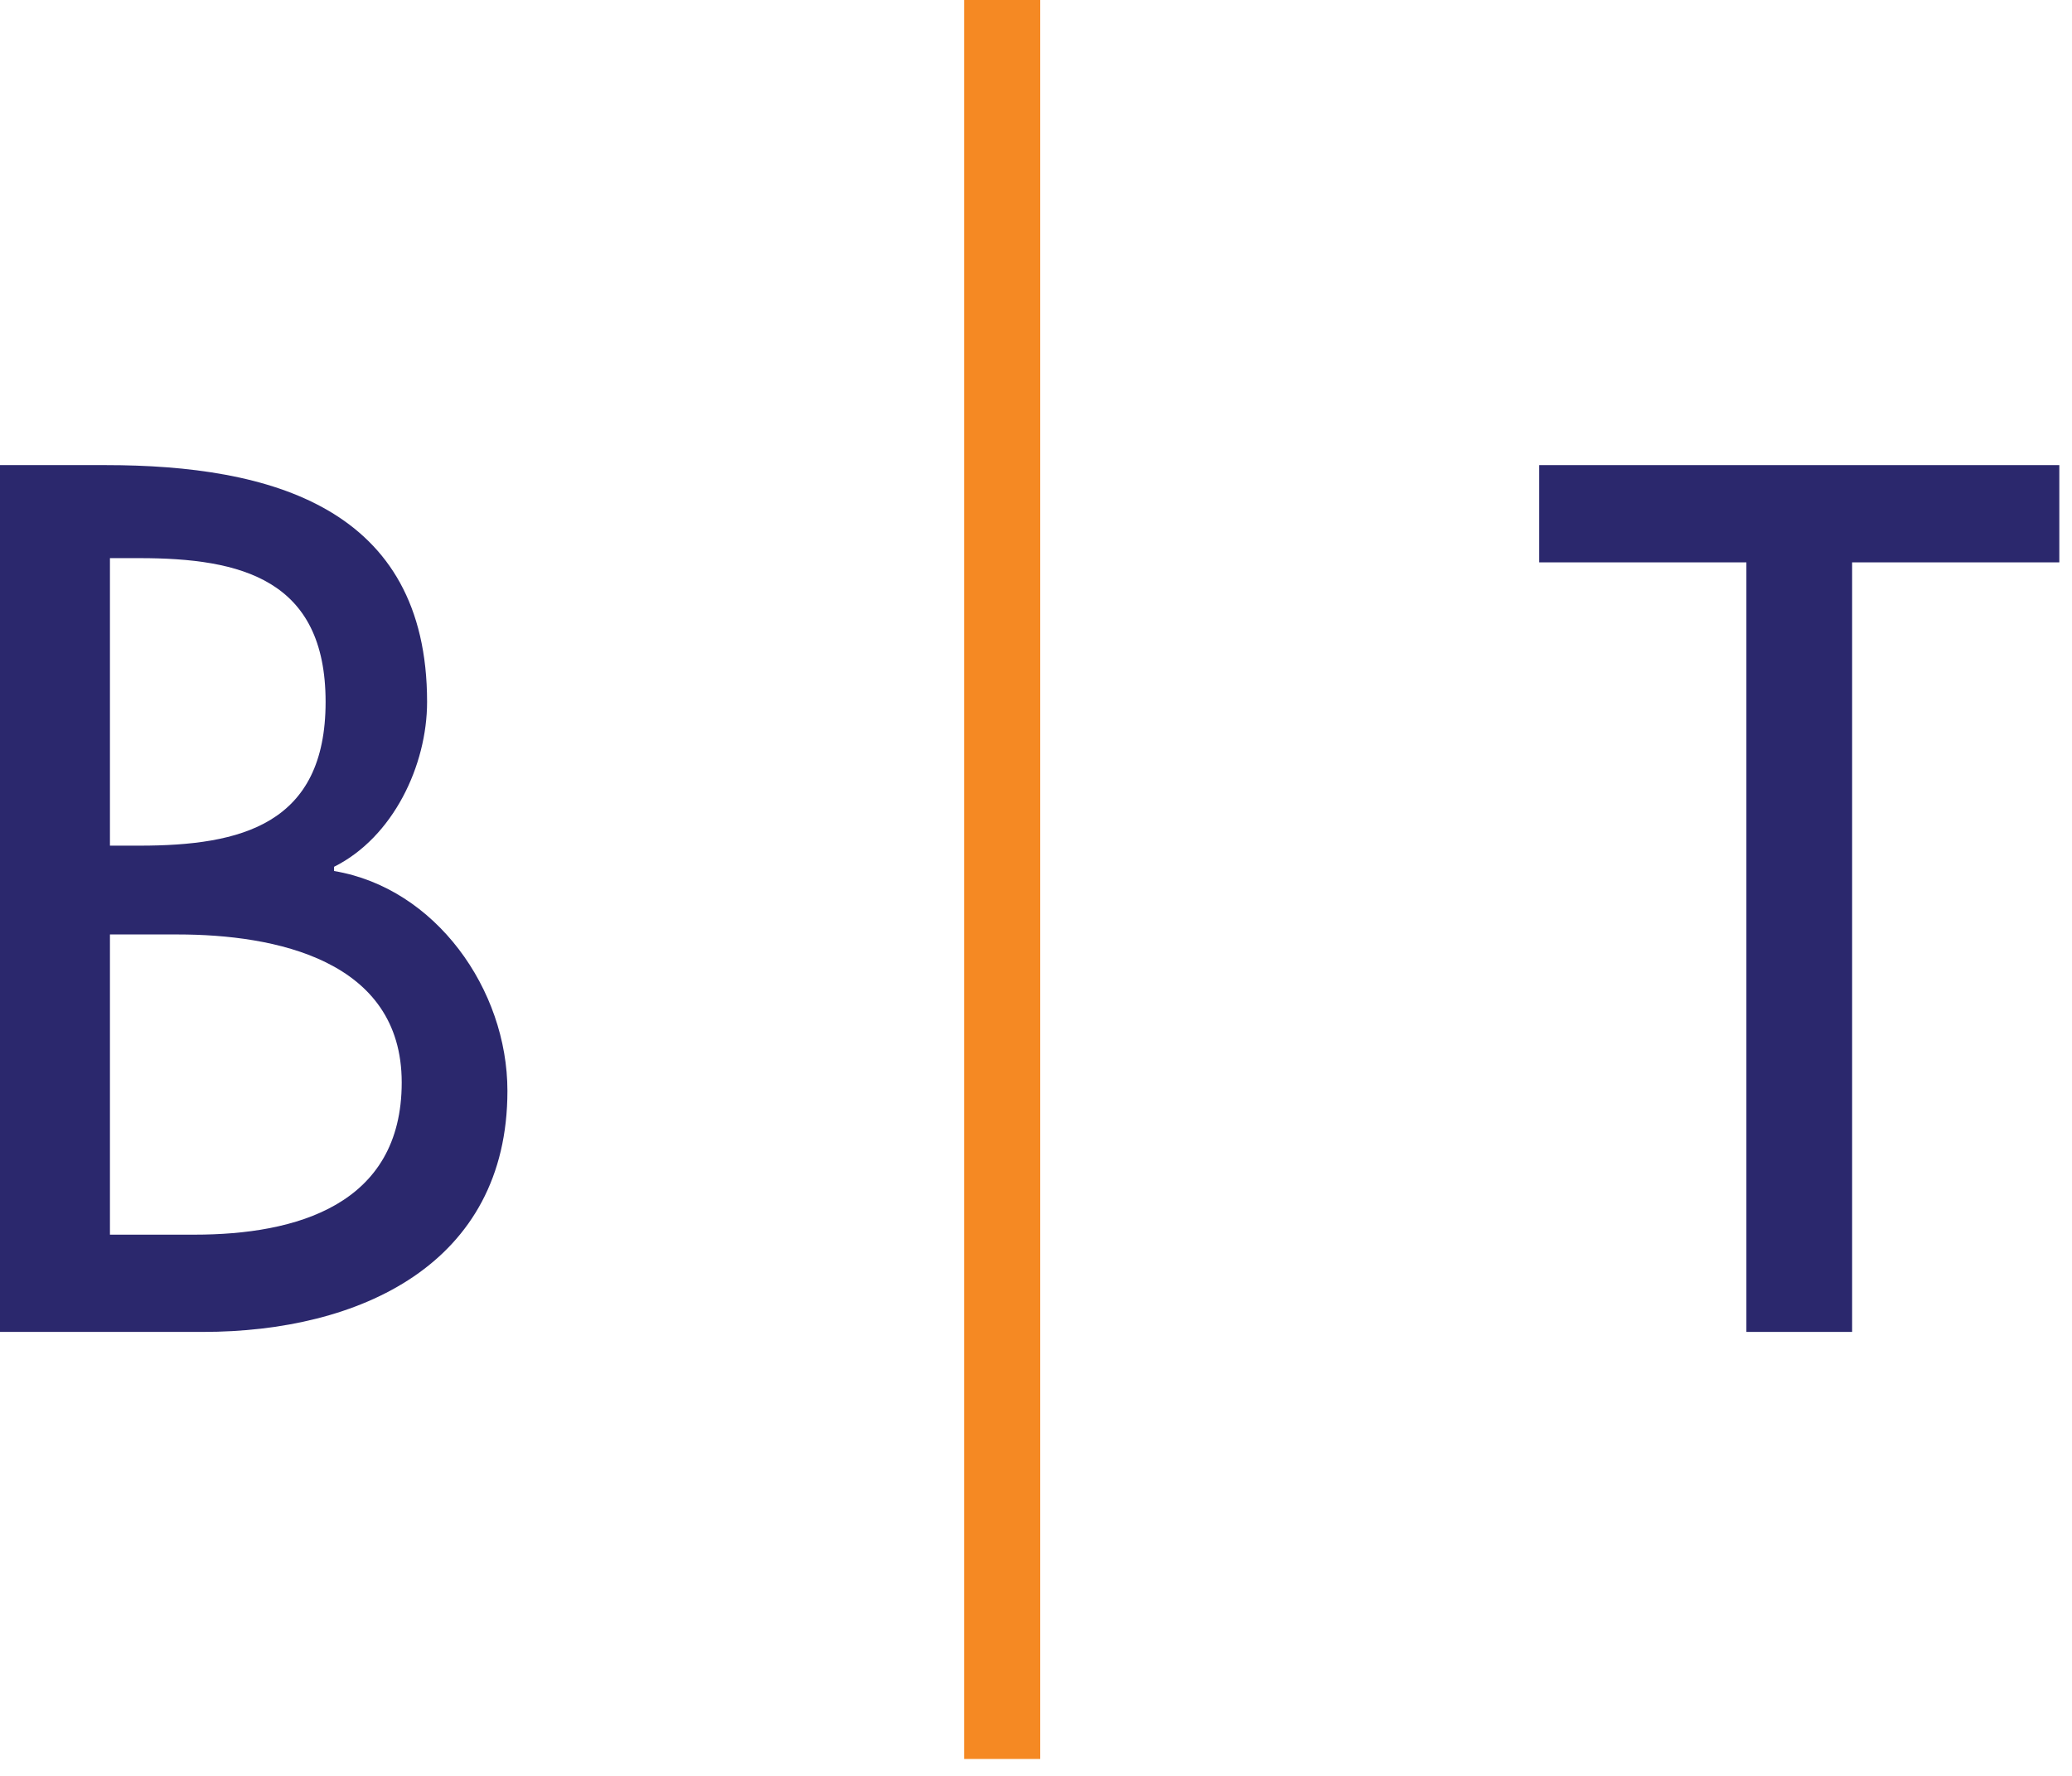
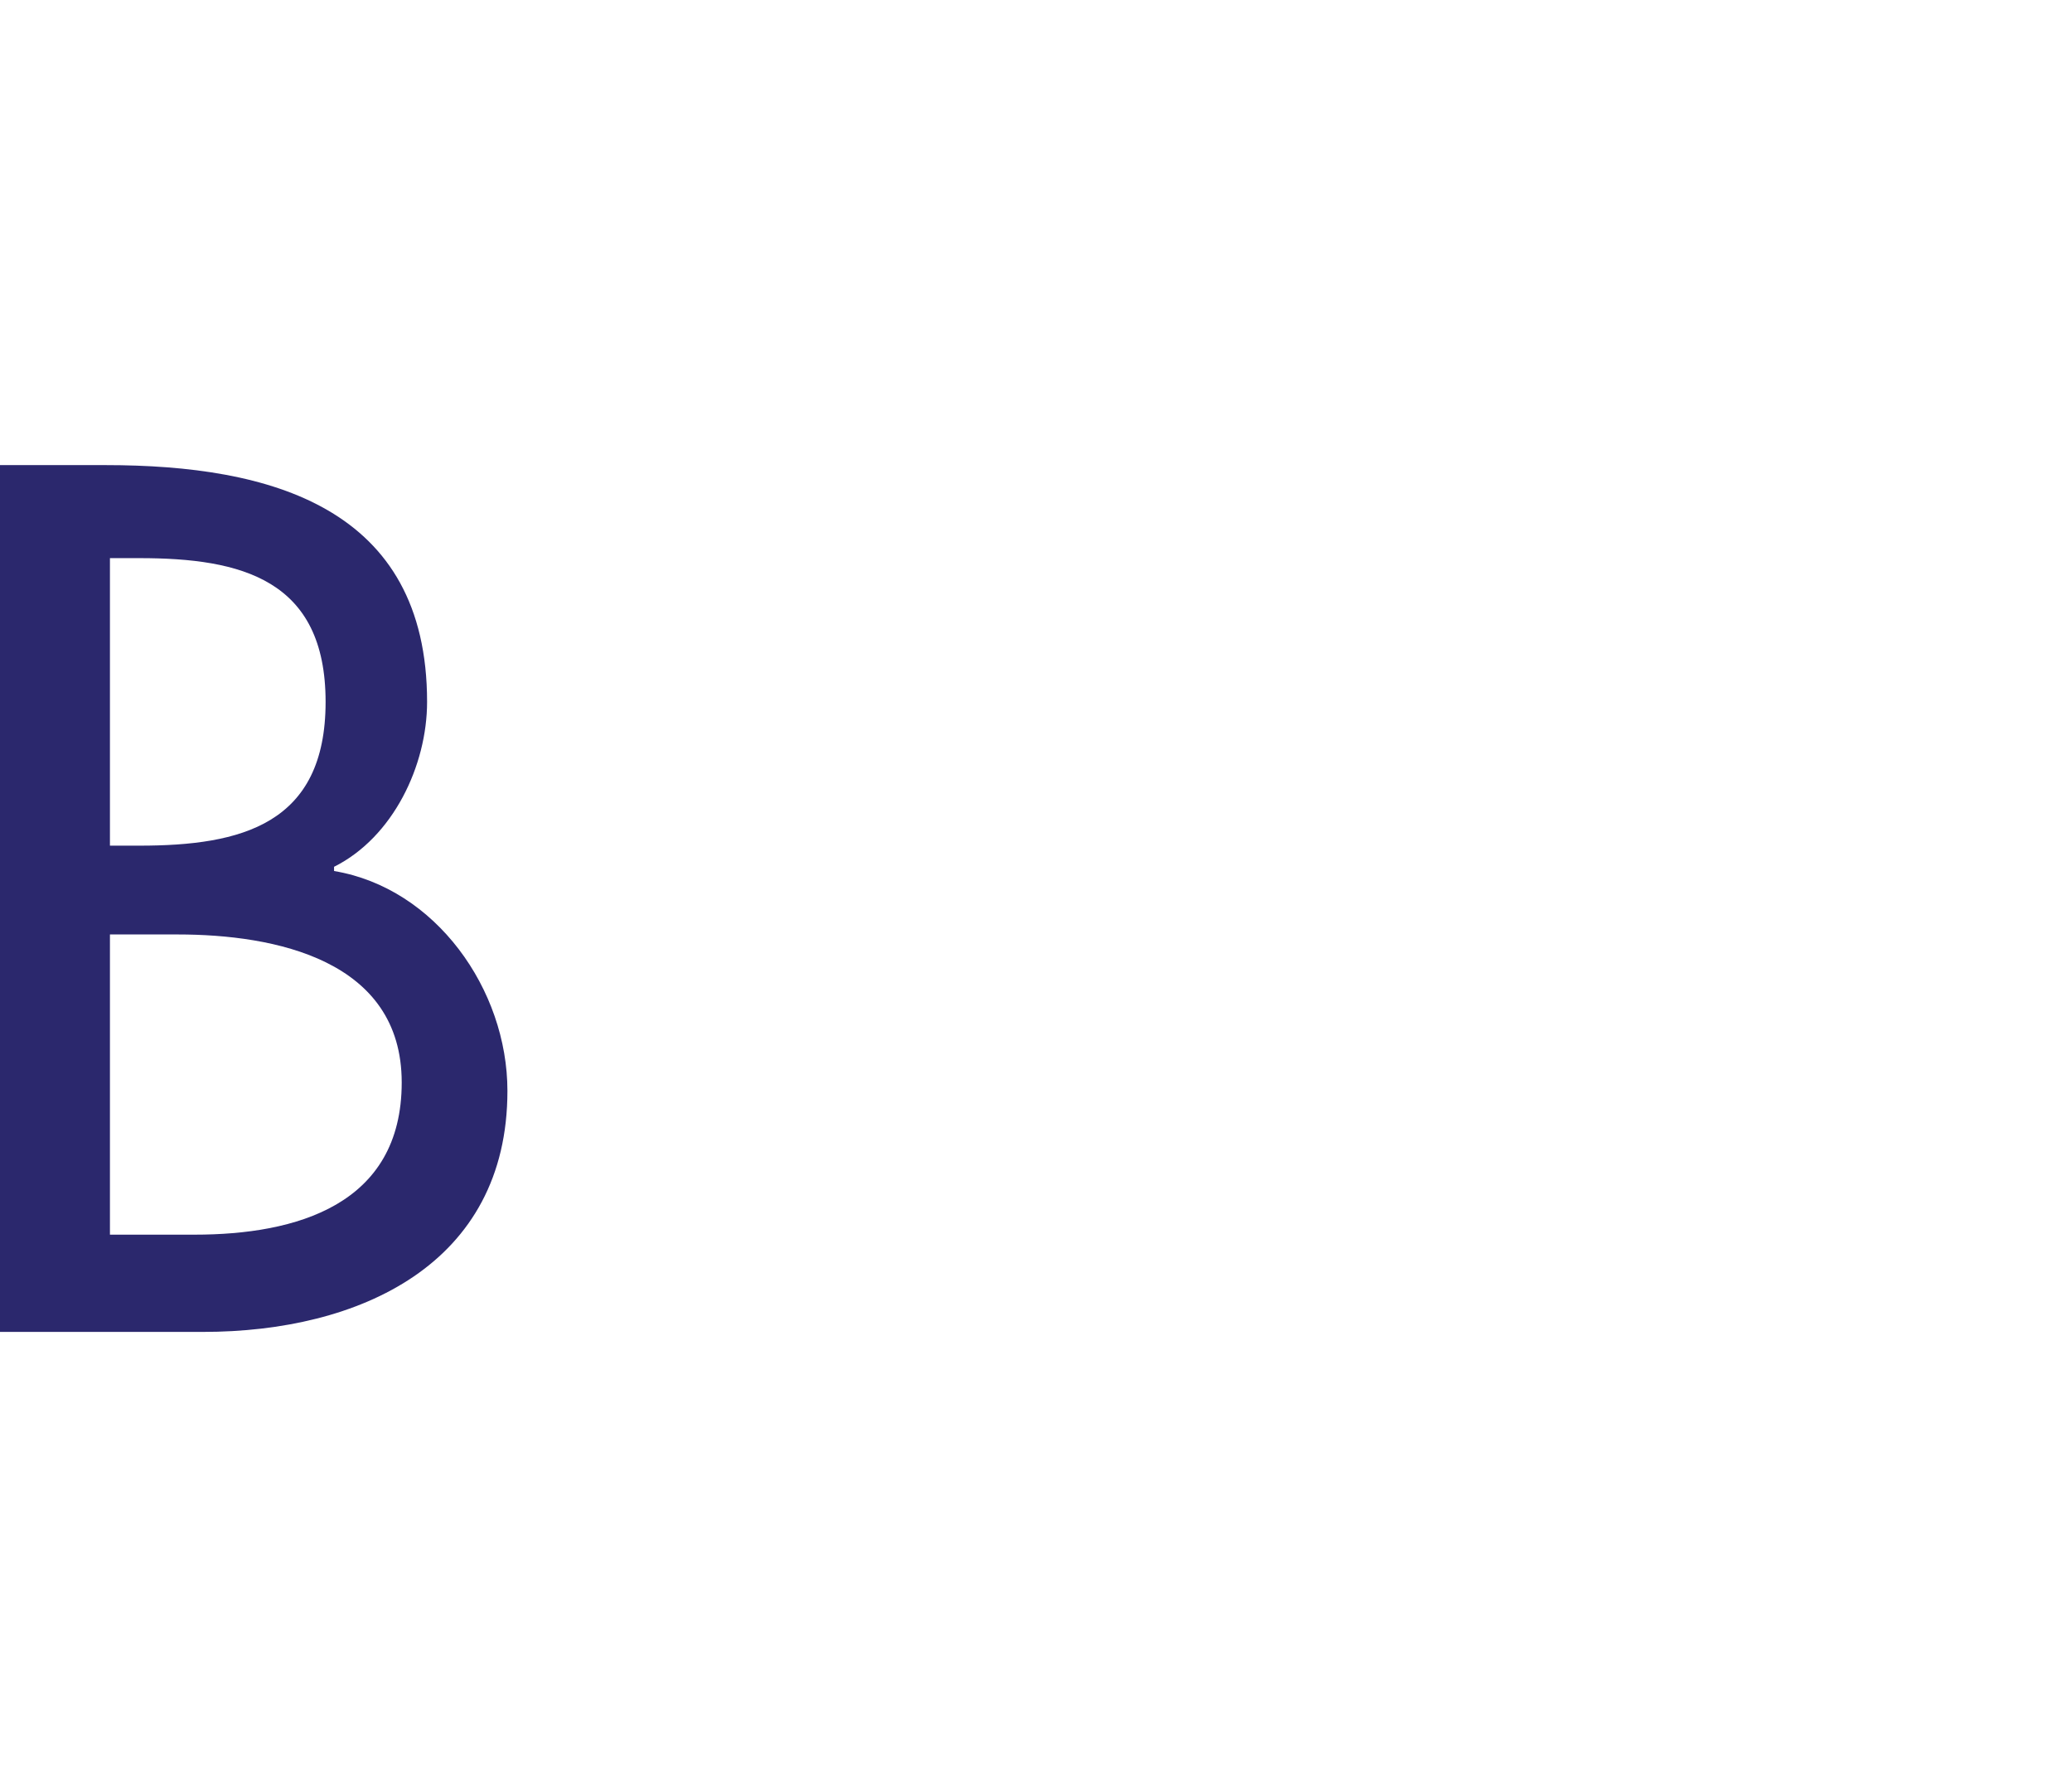
<svg xmlns="http://www.w3.org/2000/svg" version="1.1" id="Layer_1" x="0px" y="0px" viewBox="0 0 49 42" enable-background="new 0 0 49 42" xml:space="preserve">
  <path fill-rule="evenodd" clip-rule="evenodd" fill="#2B286D" d="M2.6,29.2h2c2.4,0,4.9-0.7,4.9-3.6c0-2.9-3-3.5-5.3-3.5H2.6V29.2z   M2.6,20h0.7c2.4,0,4.4-0.5,4.4-3.4c0-2.9-2-3.4-4.4-3.4H2.6V20z M0,11h2.5c3.9,0,7.6,1,7.6,5.6c0,1.5-0.8,3.2-2.2,3.9v0.1  c2.4,0.4,4.1,2.8,4.1,5.2c0,4.1-3.5,5.7-7.2,5.7H0V11z" />
-   <polygon fill-rule="evenodd" clip-rule="evenodd" fill="#2B286D" points="43.8,31.5 41.3,31.5 41.3,13.3 36.4,13.3 36.4,11 48.7,11   48.7,13.3 43.8,13.3 " />
-   <rect x="22.8" fill="#F58923" width="1.8" height="41.6" />
</svg>